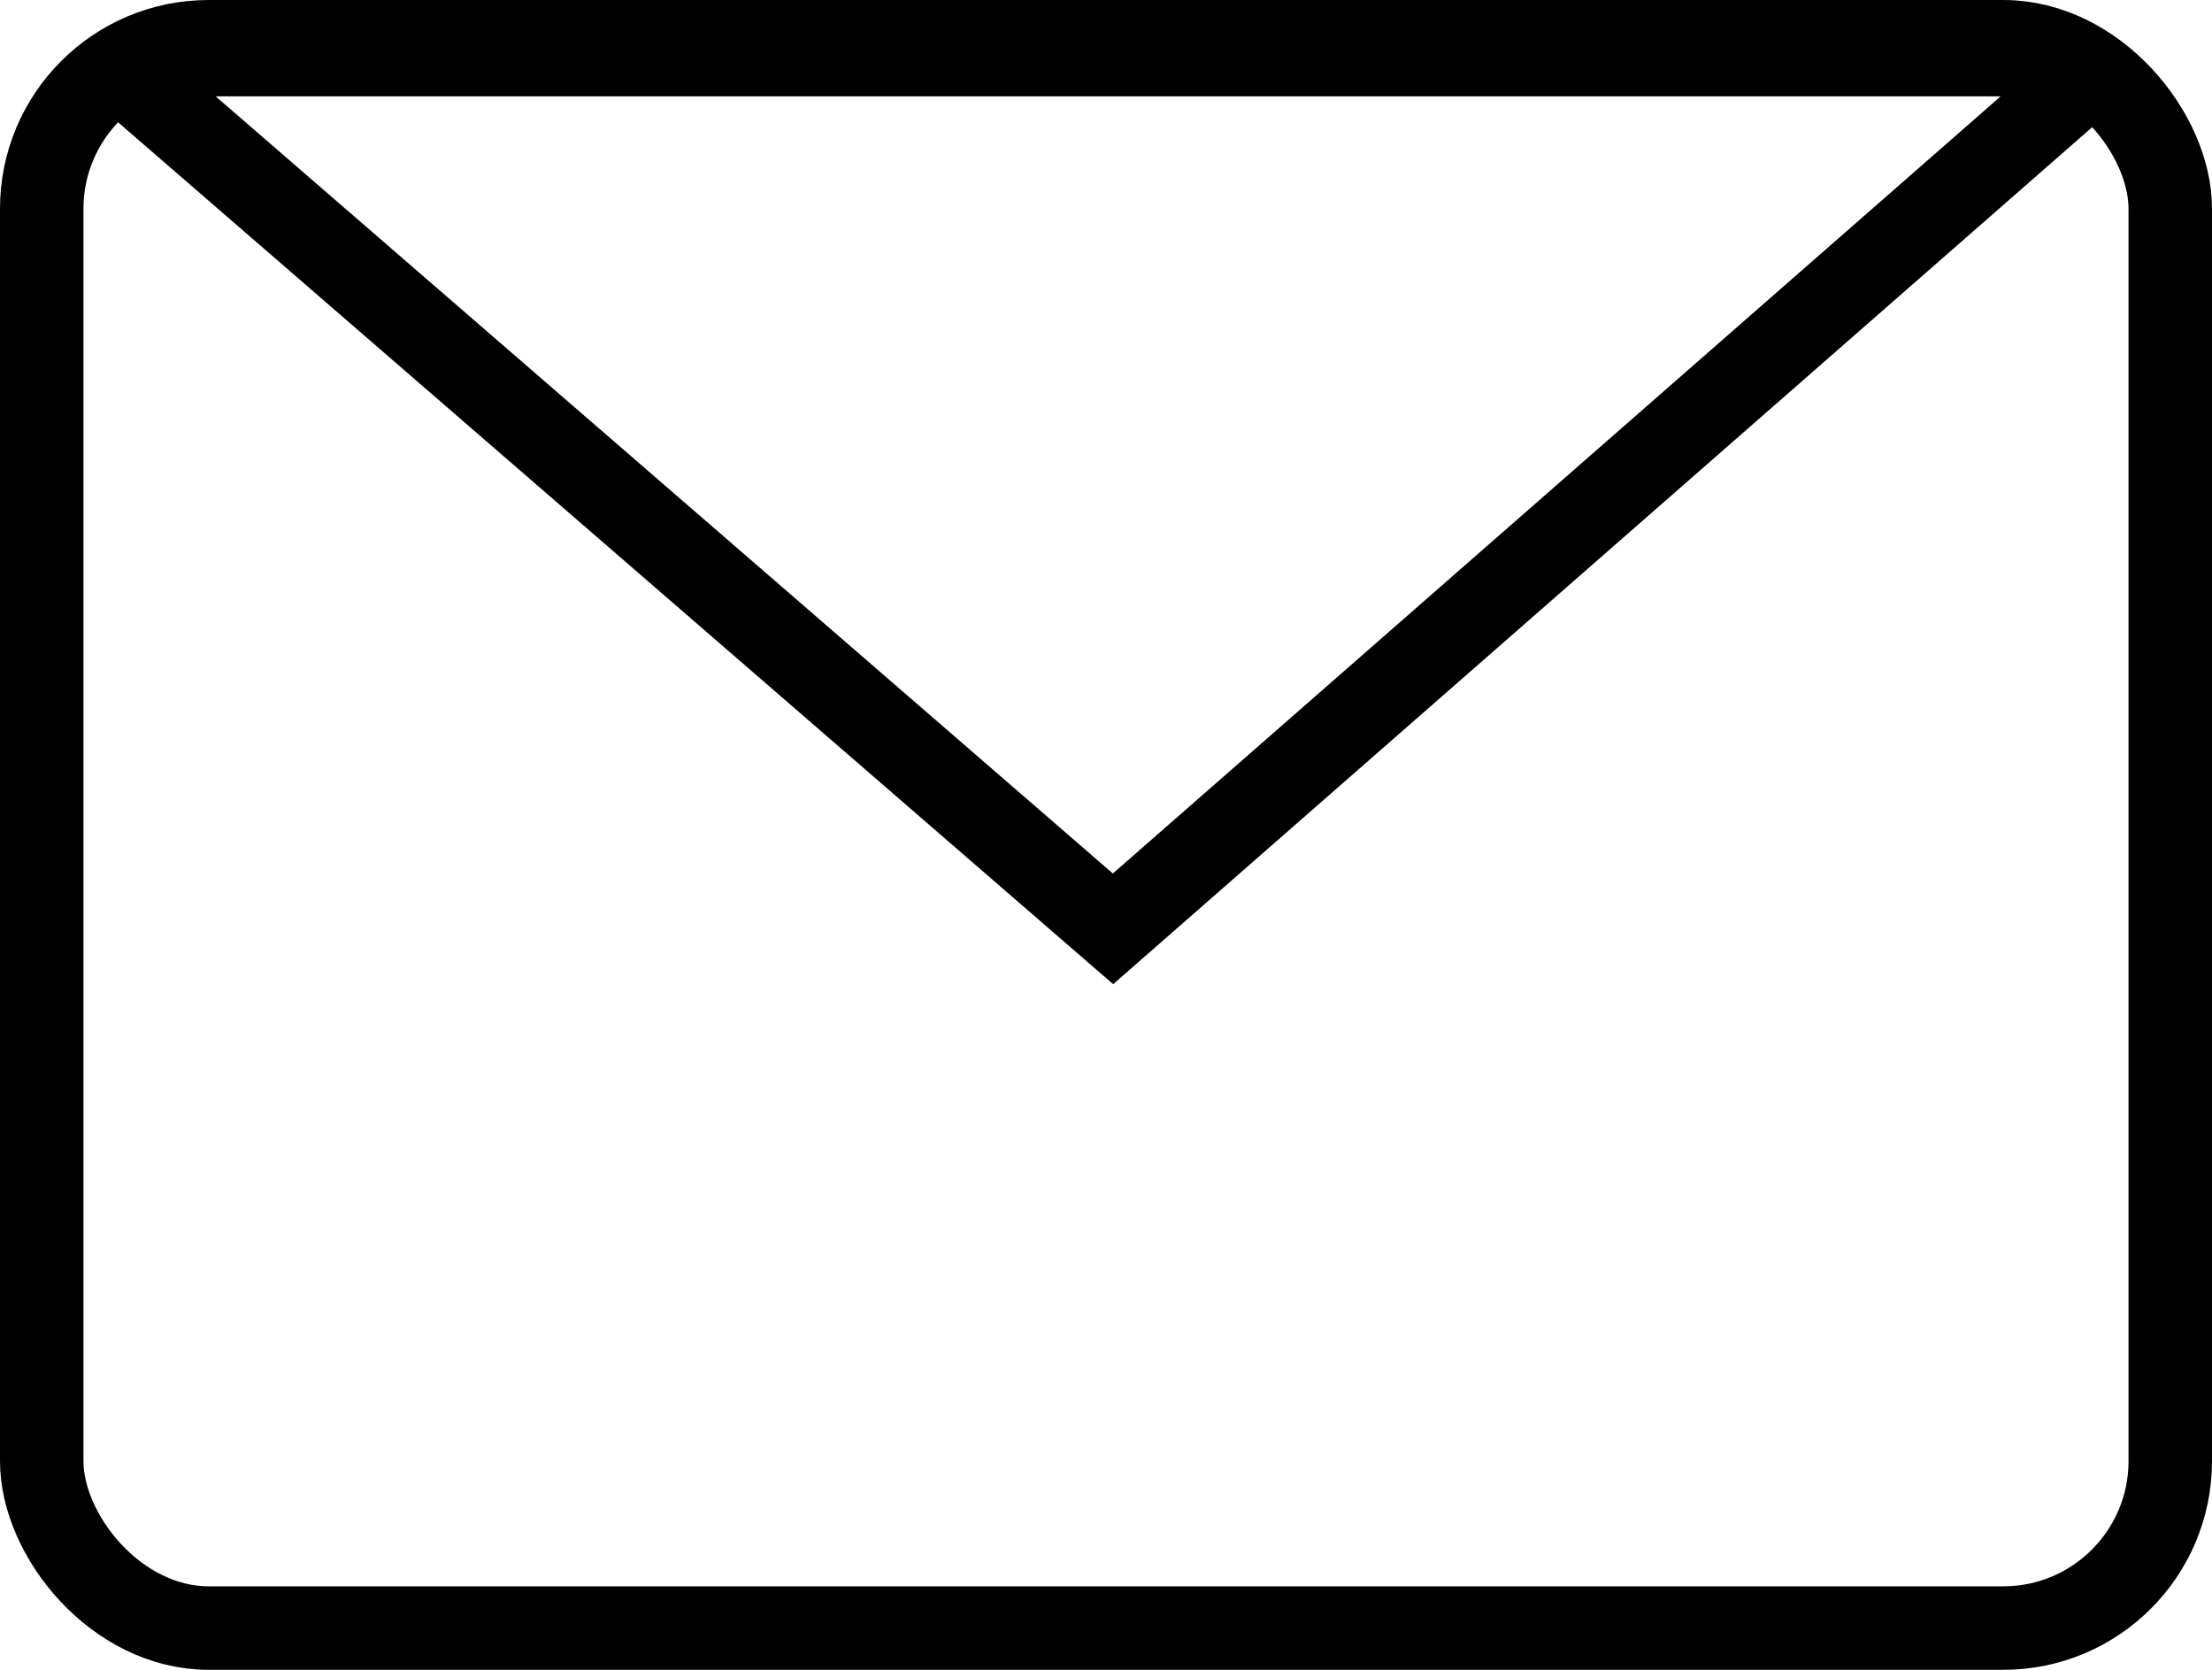
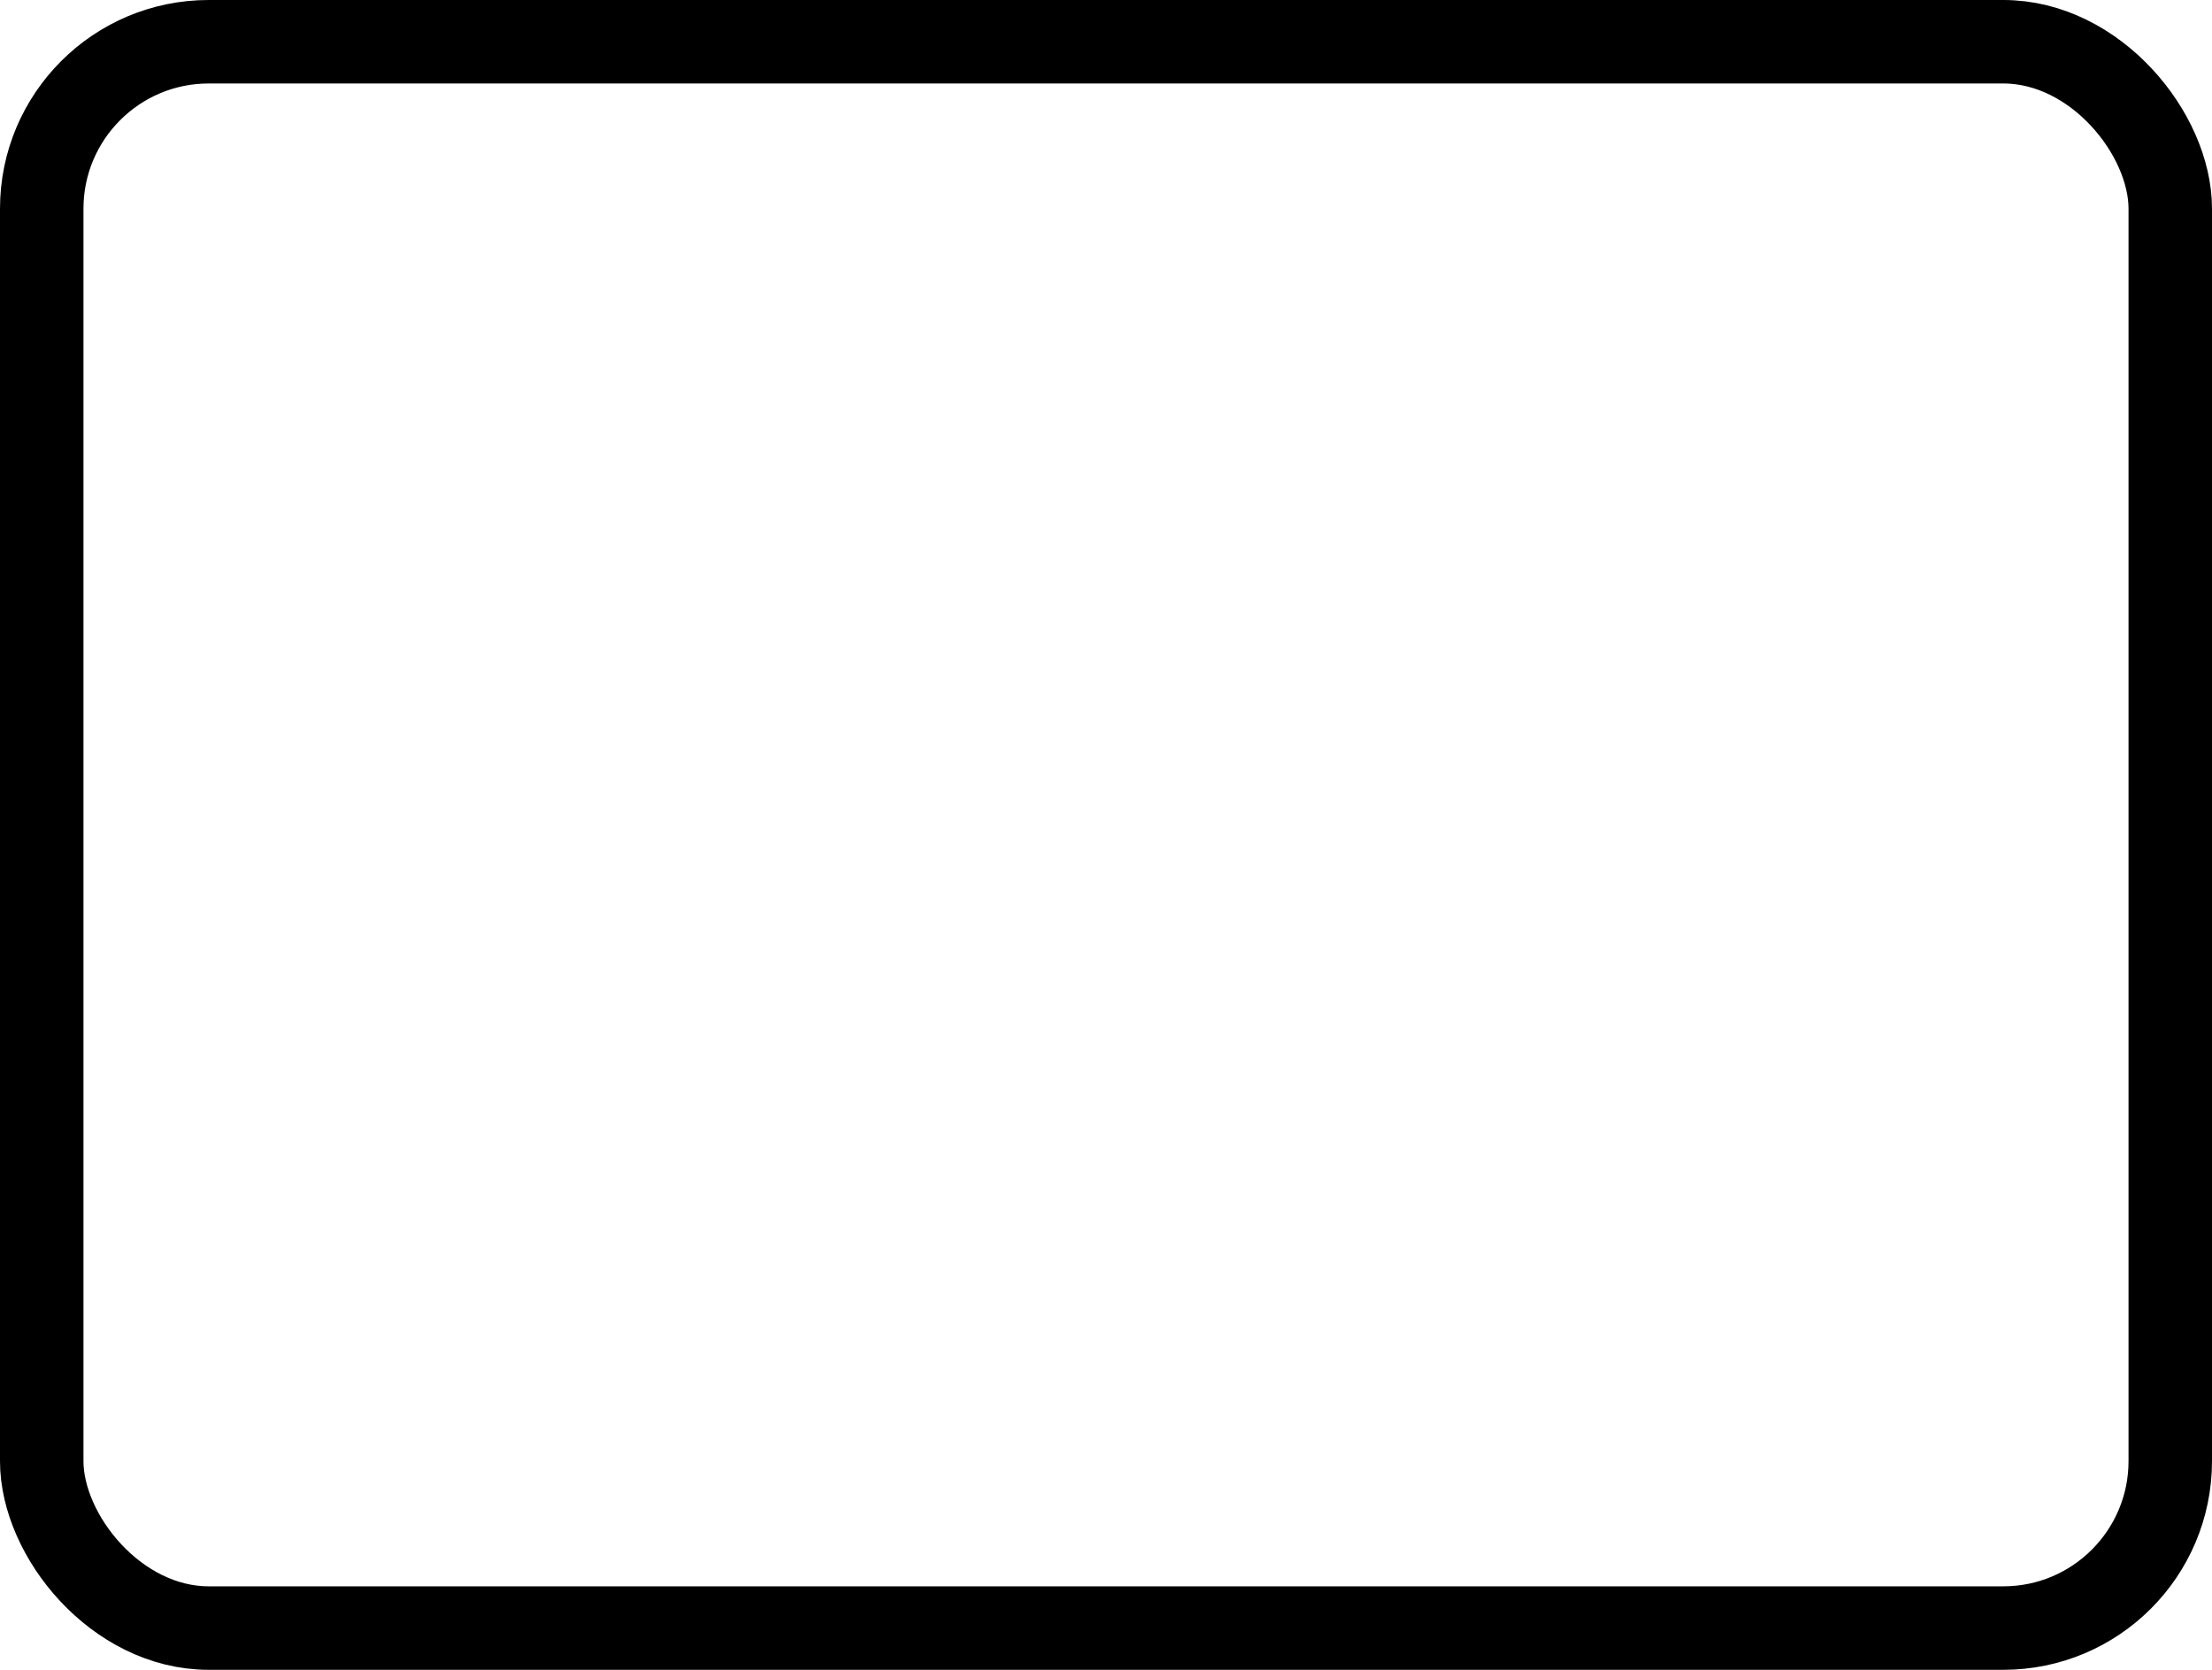
<svg xmlns="http://www.w3.org/2000/svg" width="106px" height="80px" viewBox="0 0 106 80" version="1.1">
  <title>Group</title>
  <g id="Symbols" stroke="none" stroke-width="1" fill="none" fill-rule="evenodd">
    <g id="Section-Custom" transform="translate(-1198, -174)" stroke="#000000" stroke-width="4">
      <g id="Group" transform="translate(1198, 174)">
        <rect id="Rectangle" x="2" y="2" width="102" height="76" rx="8" />
-         <path d="M6.997,4.372 L53.336,44.5 L53.336,44.5 L99.192,4.368 C99.608,4.004 99.65,3.373 99.286,2.957 C99.096,2.74 98.822,2.616 98.534,2.616 L7.652,2.616 C7.1,2.616 6.652,3.063 6.652,3.616 C6.652,3.906 6.778,4.182 6.997,4.372 Z" id="Path-4" />
      </g>
    </g>
  </g>
</svg>